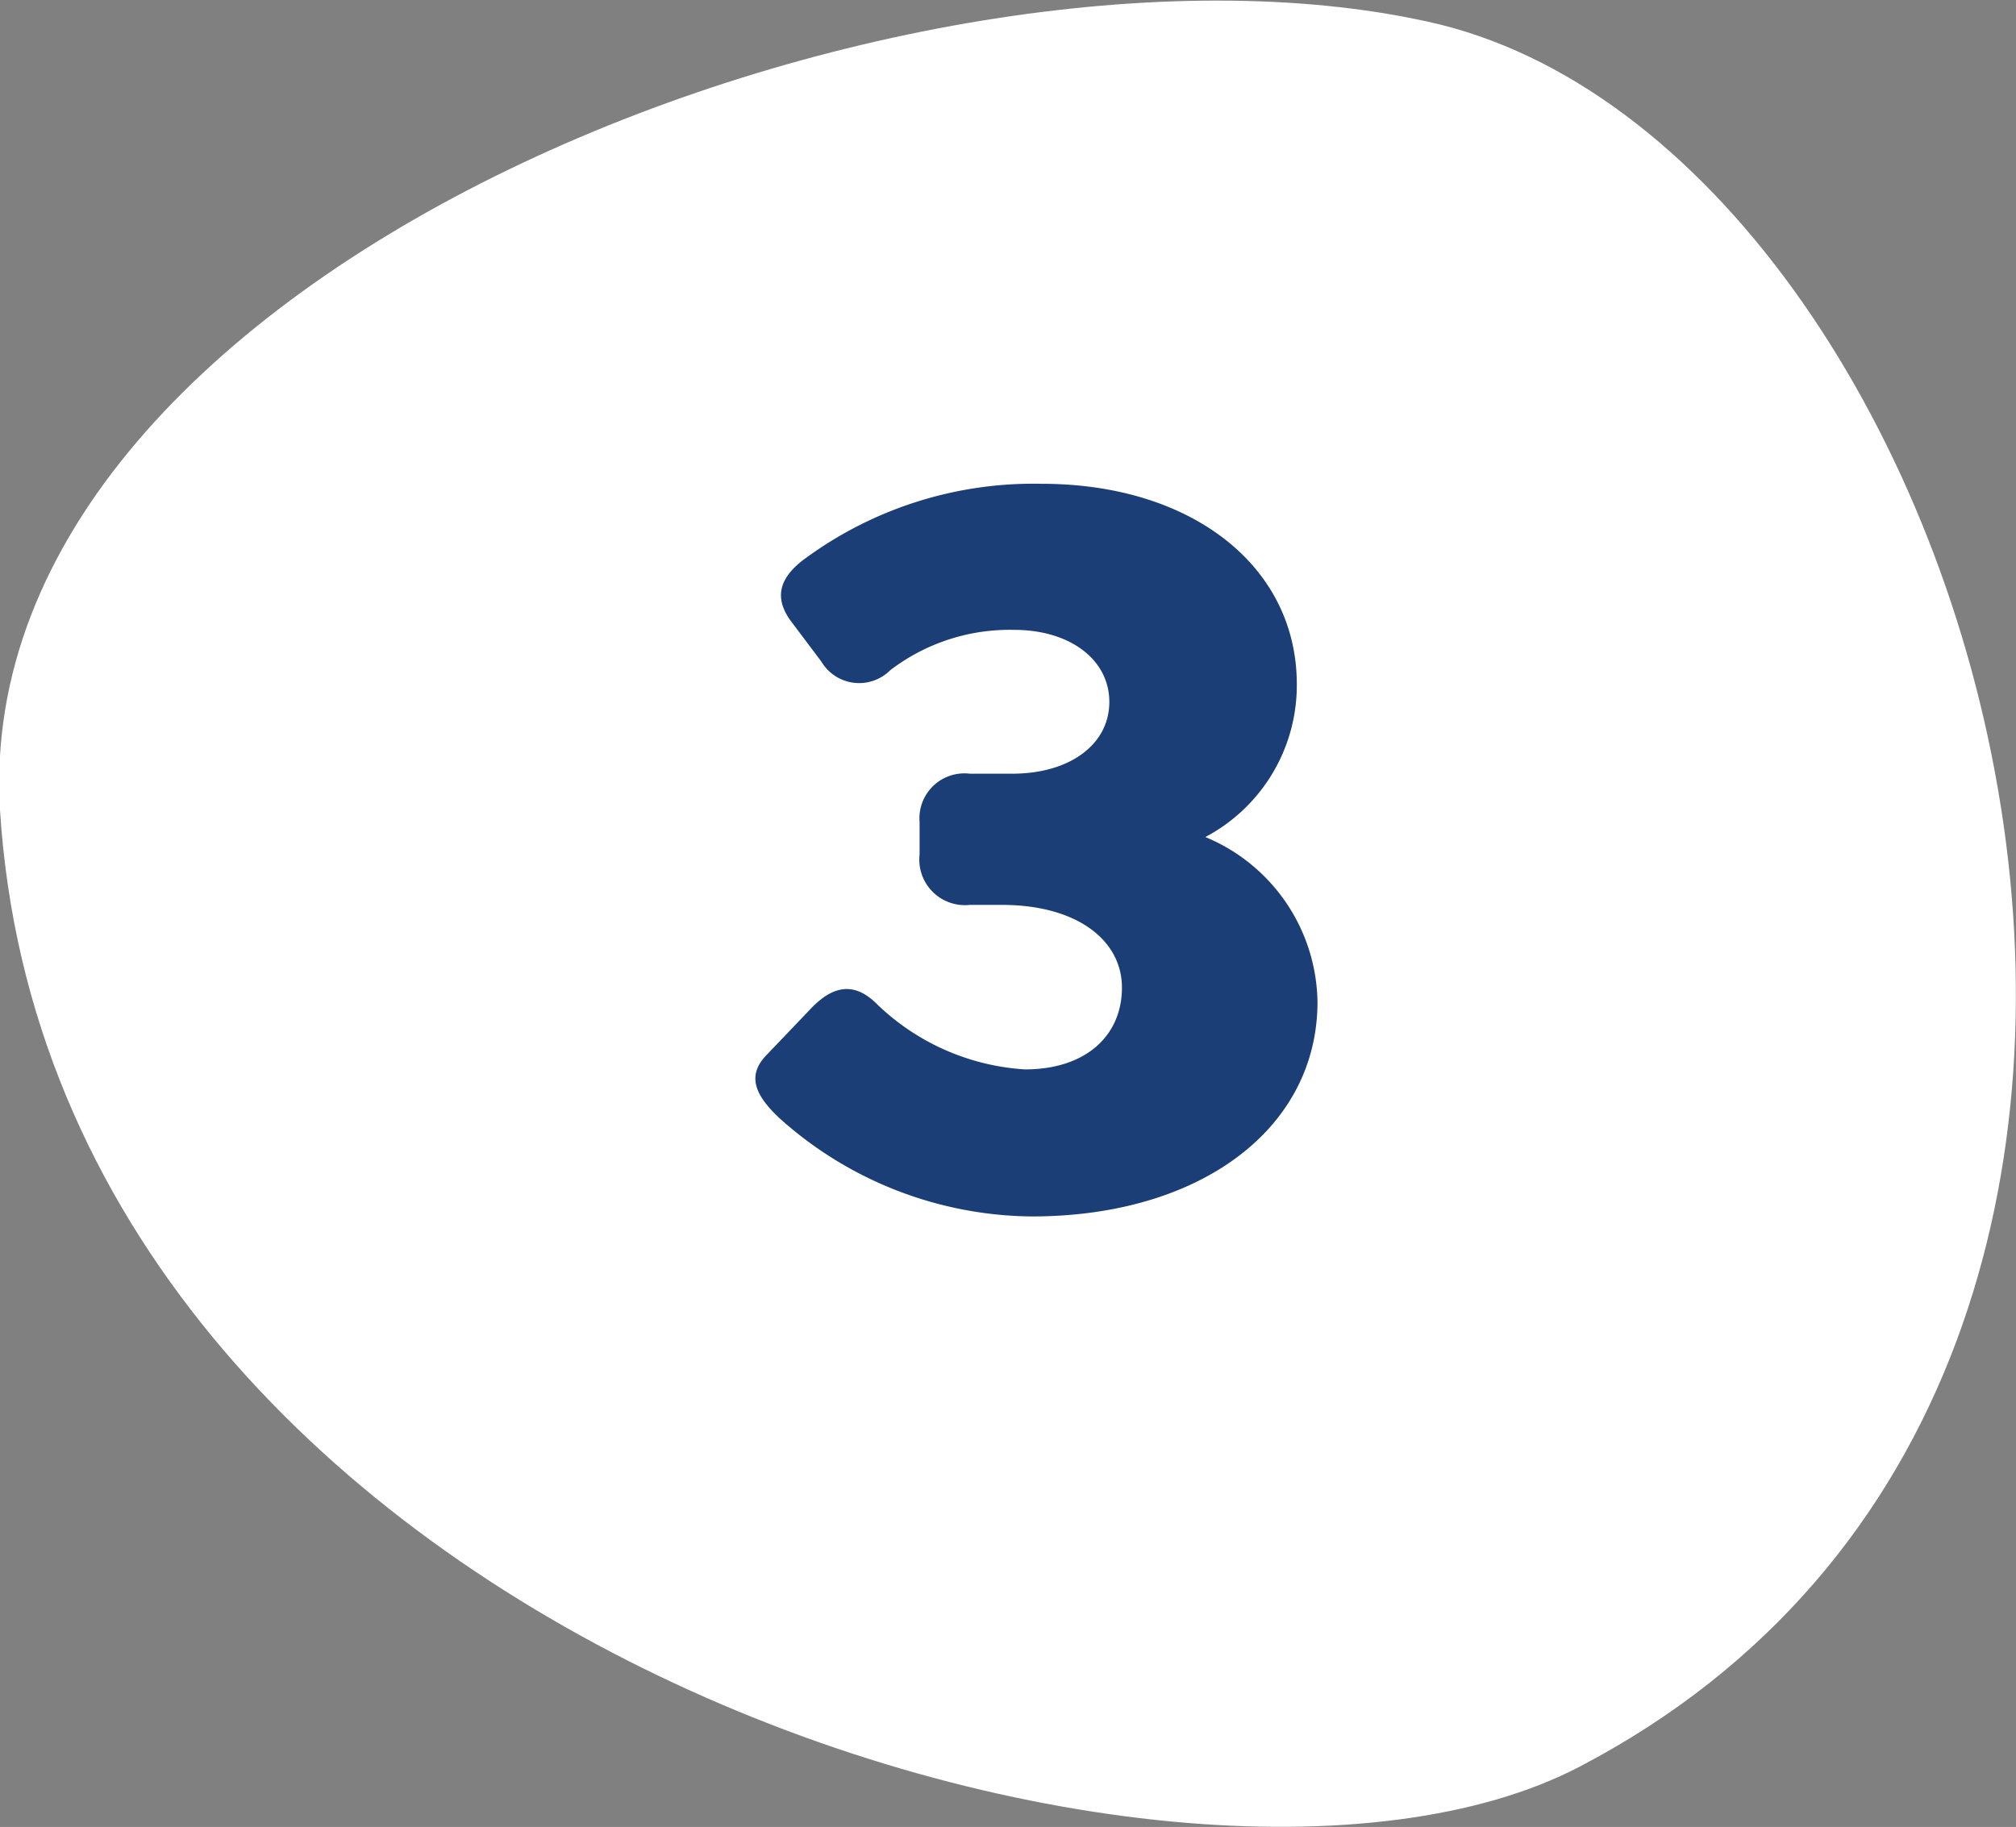
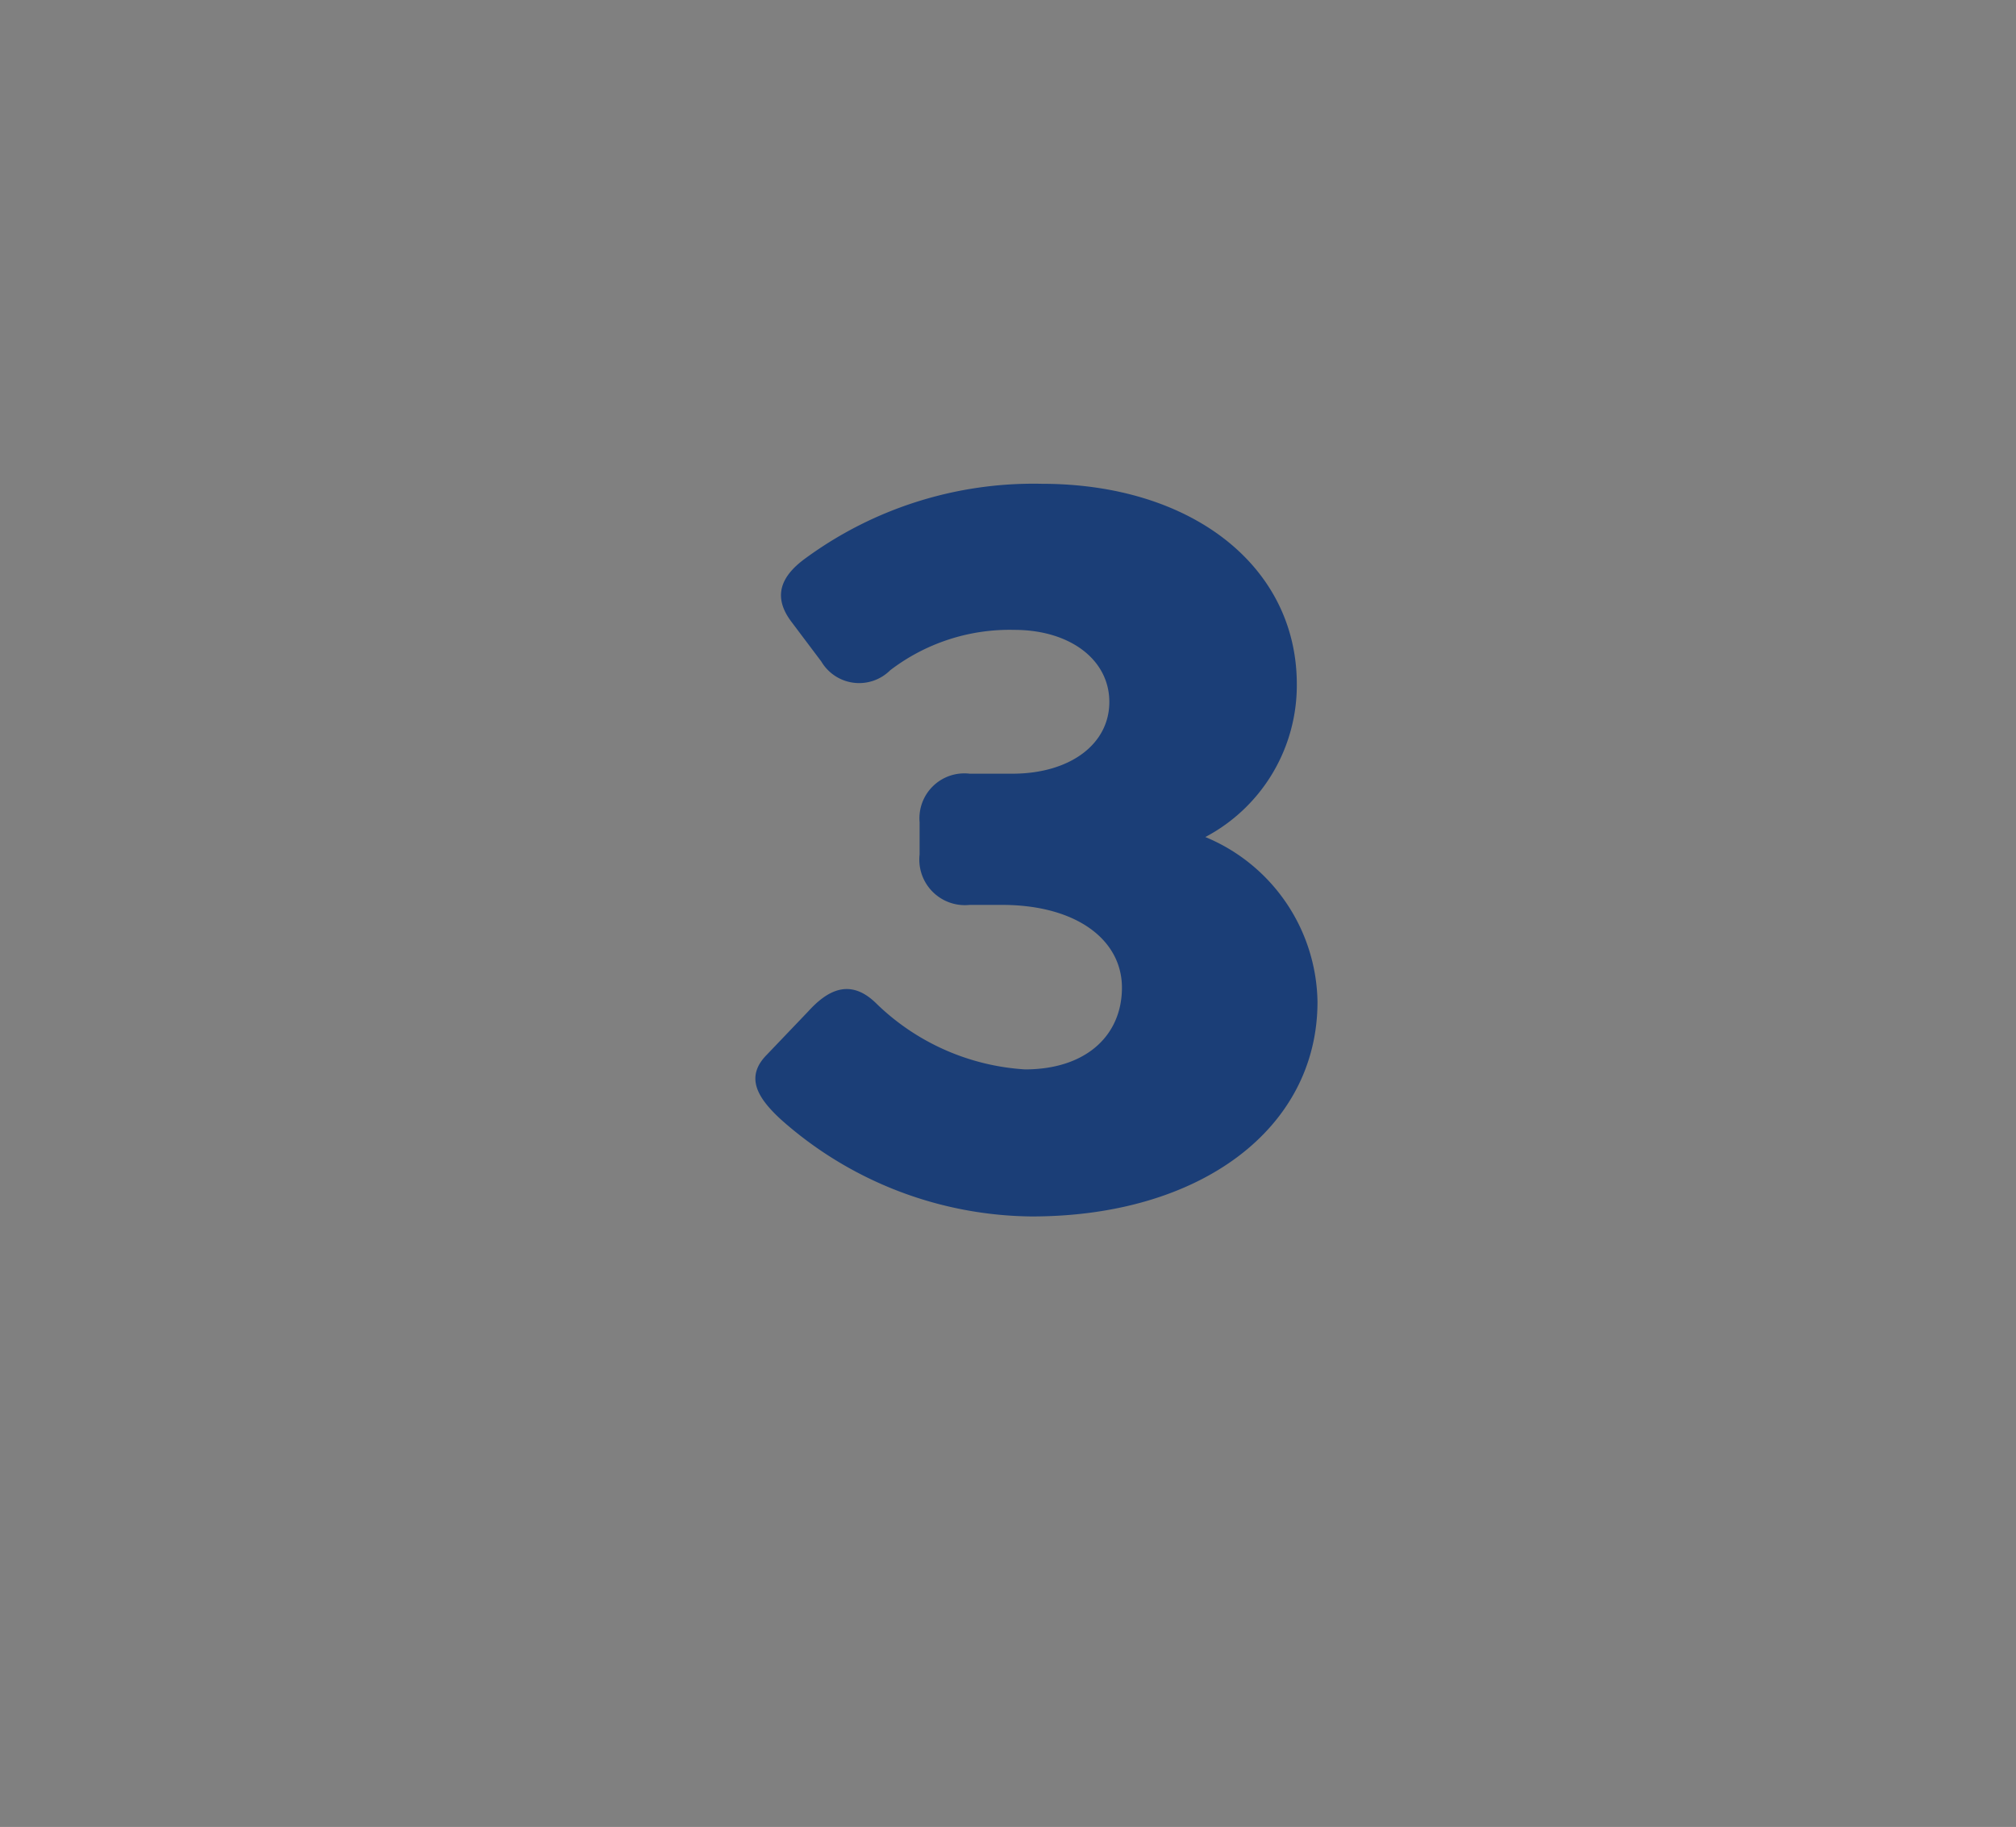
<svg xmlns="http://www.w3.org/2000/svg" viewBox="0 0 62.37 56.53">
  <rect x="0" y="0" width="62.37" height="56.53" fill="#808080" stroke="none" />
  <defs>
    <style>.cls-1{fill:#fff;}.cls-2{fill:#1b3e77;}</style>
  </defs>
  <g id="Capa_2" data-name="Capa 2">
    <g id="Layer_1" data-name="Layer 1">
-       <path class="cls-1" d="M48.86,54.67c23.6-12.32,12.52-50.25-4.69-54C28.25-2.85-1,8.26,0,25.06,1.6,50.57,36.46,61.14,48.86,54.67Z" />
      <path class="cls-2" d="M40.76,31c0,3.91-3.61,6.64-8.84,6.64a11.82,11.82,0,0,1-7.76-3c-.74-.68-1.11-1.32-.44-2L25,31.3c.58-.64,1.28-1.05,2.09-.27a7.23,7.23,0,0,0,4.62,2.06c1.89,0,3-1.05,3-2.53S33.3,28,31,28H30a1.41,1.41,0,0,1-1.55-1.56v-1A1.39,1.39,0,0,1,30,23.94h1.32c1.78,0,3-.91,3-2.22s-1.22-2.23-2.94-2.23a6.08,6.08,0,0,0-3.84,1.25,1.36,1.36,0,0,1-2.13-.27l-.91-1.21c-.6-.78-.37-1.42.44-2a11.93,11.93,0,0,1,7.29-2.29c4.65,0,7.89,2.56,7.89,6.2a5.31,5.31,0,0,1-2.83,4.73A5.61,5.61,0,0,1,40.76,31Z" />
    </g>
  </g>
</svg>